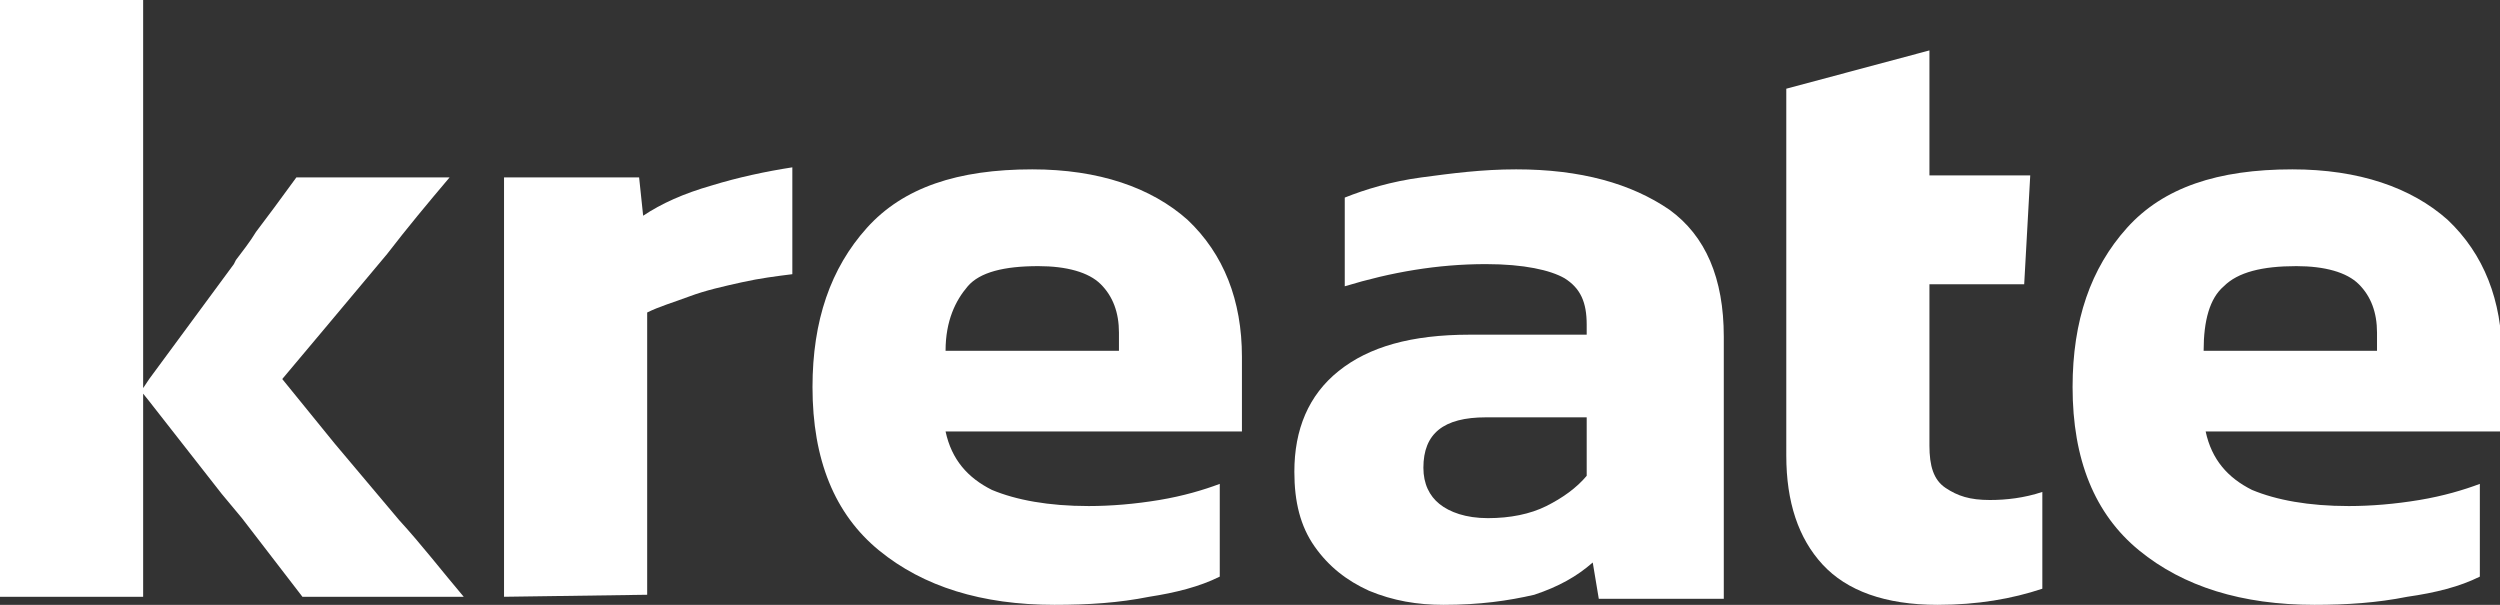
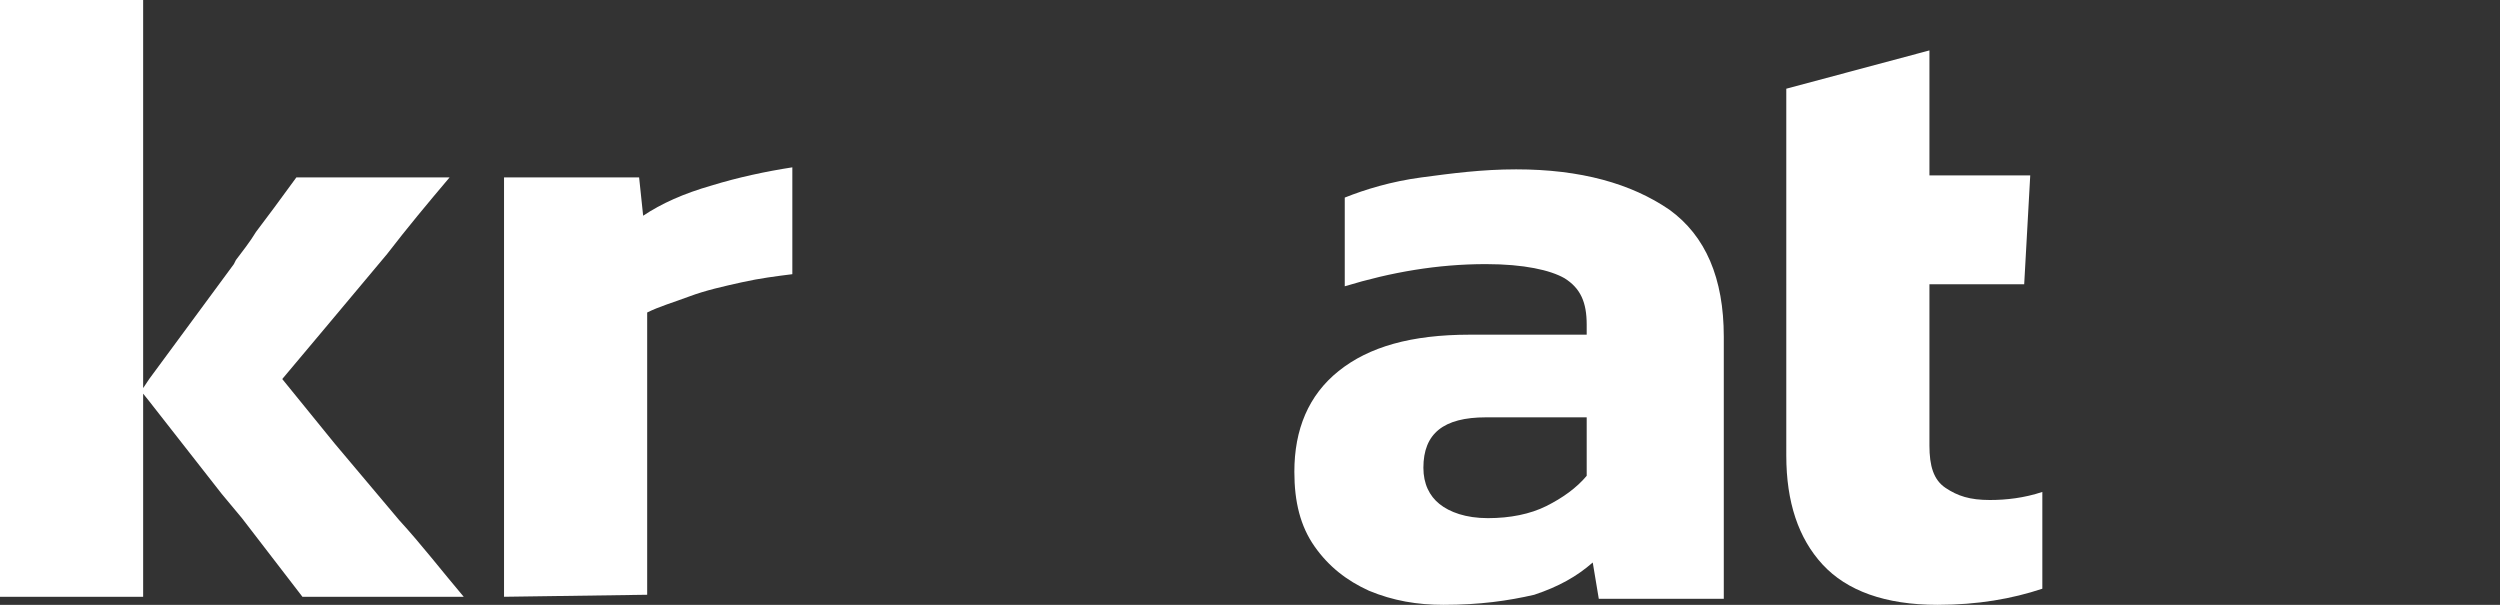
<svg xmlns="http://www.w3.org/2000/svg" id="Layer_1" x="0px" y="0px" viewBox="0 0 124 30" style="enable-background:new 0 0 124 30;" xml:space="preserve">
  <rect x="0" y="0" width="124" height="30" fill="#333333" stroke="none" />
  <style type="text/css">	.st0{fill:#FFFFFF;}</style>
  <g>
    <path class="st0" d="M0,29.6V0h7.1v29.6H0z M23,29.6h-8L12,25.7l-1-1.2l-3.6-4.6l-0.4-0.5l0.4-0.6l4.2-5.7l0.1-0.2  c0.3-0.4,0.7-0.9,1-1.4c0.3-0.4,0.6-0.8,0.9-1.2l1.1-1.5h7.6c-1.1,1.3-2.1,2.5-3.1,3.8c-1,1.2-2.1,2.5-3.1,3.7l-2.1,2.5l2.6,3.2  c1.1,1.3,2.1,2.5,3.2,3.8C20.9,27,21.9,28.3,23,29.6L23,29.6z" />
    <path class="st0" d="M25,29.6V8.8h6.7l0.2,1.9c0.9-0.6,2-1.1,3.4-1.5c1.3-0.4,2.7-0.7,4-0.9v5.3c-0.8,0.1-1.6,0.2-2.5,0.4  c-0.9,0.2-1.8,0.4-2.6,0.7s-1.5,0.5-2.1,0.8v14L25,29.6L25,29.6z" />
-     <path class="st0" d="M52.3,30c-3.6,0-6.5-0.9-8.7-2.7c-2.2-1.8-3.3-4.5-3.3-8.1c0-3.3,0.9-5.9,2.7-7.9c1.8-2,4.5-2.9,8.2-2.9  c3.3,0,5.9,0.9,7.7,2.5c1.8,1.7,2.7,4,2.7,6.8v3.7H46.9c0.3,1.4,1.1,2.3,2.3,2.9c1.2,0.5,2.8,0.8,4.8,0.8c1.1,0,2.3-0.1,3.5-0.3  c1.2-0.2,2.2-0.5,3-0.8v4.6c-1,0.5-2.2,0.8-3.5,1C55.5,29.9,54,30,52.3,30L52.3,30z M46.9,17.4h8.6v-0.9c0-1-0.3-1.8-0.9-2.4  c-0.6-0.6-1.7-0.9-3.1-0.9c-1.7,0-2.9,0.3-3.5,1S46.9,15.9,46.9,17.4L46.9,17.4z" />
    <path class="st0" d="M71.6,30c-1.3,0-2.5-0.2-3.7-0.7c-1.1-0.5-2-1.2-2.7-2.2s-1-2.2-1-3.7c0-2.1,0.7-3.8,2.2-5s3.6-1.8,6.5-1.8  h5.8v-0.5c0-1.1-0.3-1.8-1.1-2.3c-0.7-0.4-2-0.7-3.9-0.7c-2.4,0-4.7,0.4-7,1.1V9.8c1-0.4,2.3-0.8,3.8-1s3-0.4,4.7-0.4  c3.2,0,5.7,0.7,7.6,2c1.8,1.3,2.7,3.4,2.7,6.3v13h-6.2l-0.3-1.8c-0.8,0.7-1.7,1.2-2.9,1.6C74.8,29.8,73.4,30,71.6,30L71.6,30z   M73.8,25.7c1.1,0,2.1-0.2,2.9-0.6c0.8-0.4,1.5-0.9,2-1.5v-2.9h-5c-2.1,0-3.1,0.8-3.1,2.5c0,0.8,0.3,1.4,0.8,1.8  S72.7,25.7,73.8,25.7z" />
-     <path class="st0" d="M96.1,30c-2.6,0-4.5-0.7-5.7-2c-1.2-1.3-1.8-3.1-1.8-5.4V4.4l7.1-1.9v6.2h5l-0.3,5.4h-4.7v8  c0,1,0.2,1.7,0.8,2.1s1.2,0.6,2.2,0.6c0.8,0,1.7-0.1,2.6-0.4v4.8C99.8,29.7,98.1,30,96.1,30L96.1,30z" />
-     <path class="st0" d="M114.8,30c-3.6,0-6.5-0.9-8.7-2.7c-2.2-1.8-3.3-4.5-3.3-8.1c0-3.3,0.9-5.9,2.7-7.9c1.8-2,4.5-2.9,8.2-2.9  c3.3,0,5.9,0.9,7.7,2.5c1.8,1.7,2.7,4,2.7,6.8v3.7h-14.7c0.3,1.4,1.1,2.3,2.3,2.9c1.2,0.5,2.8,0.8,4.8,0.8c1.1,0,2.3-0.1,3.5-0.3  c1.2-0.2,2.2-0.5,3-0.8v4.6c-1,0.5-2.2,0.8-3.6,1C117.9,29.9,116.4,30,114.8,30L114.8,30z M109.3,17.4h8.6v-0.9  c0-1-0.3-1.8-0.9-2.4s-1.7-0.9-3.1-0.9c-1.7,0-2.9,0.3-3.6,1C109.6,14.8,109.3,15.9,109.3,17.4L109.3,17.4z" />
+     <path class="st0" d="M96.1,30c-2.6,0-4.5-0.7-5.7-2c-1.2-1.3-1.8-3.1-1.8-5.4V4.4l7.1-1.9v6.2h5l-0.3,5.4h-4.7v8  c0,1,0.2,1.7,0.8,2.1s1.2,0.6,2.2,0.6c0.8,0,1.7-0.1,2.6-0.4v4.8C99.8,29.7,98.1,30,96.1,30L96.1,30" />
  </g>
</svg>